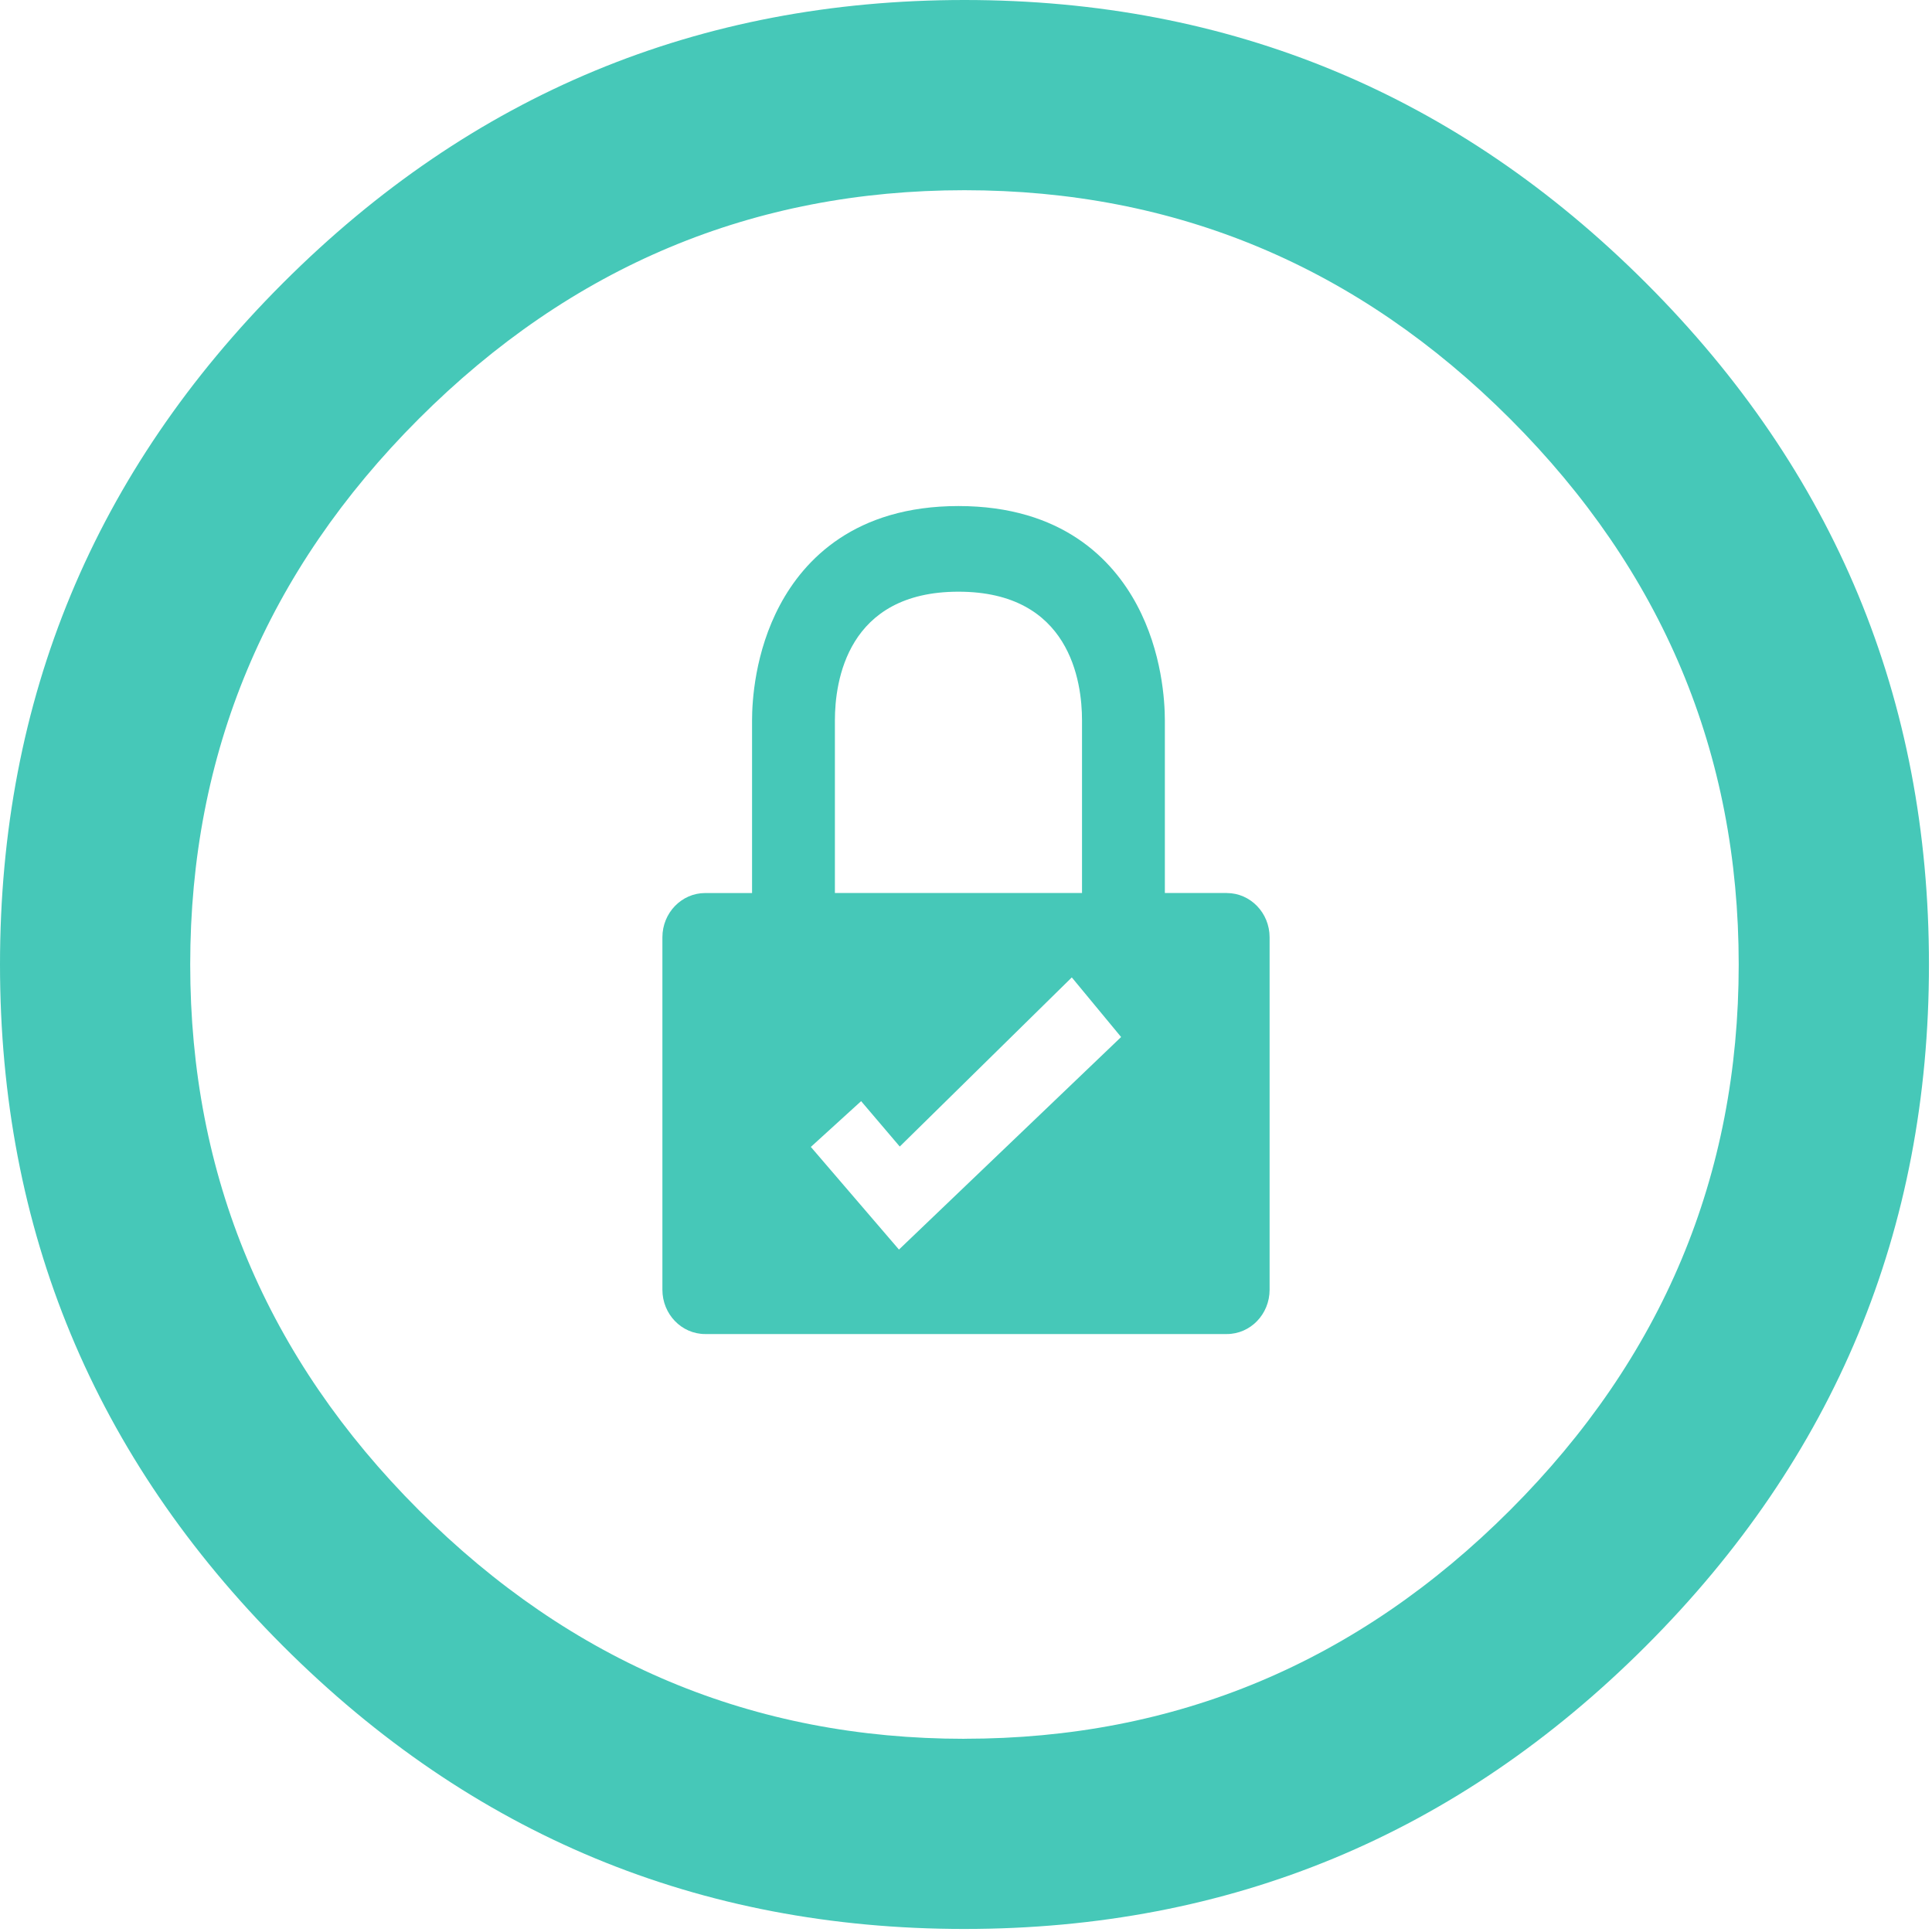
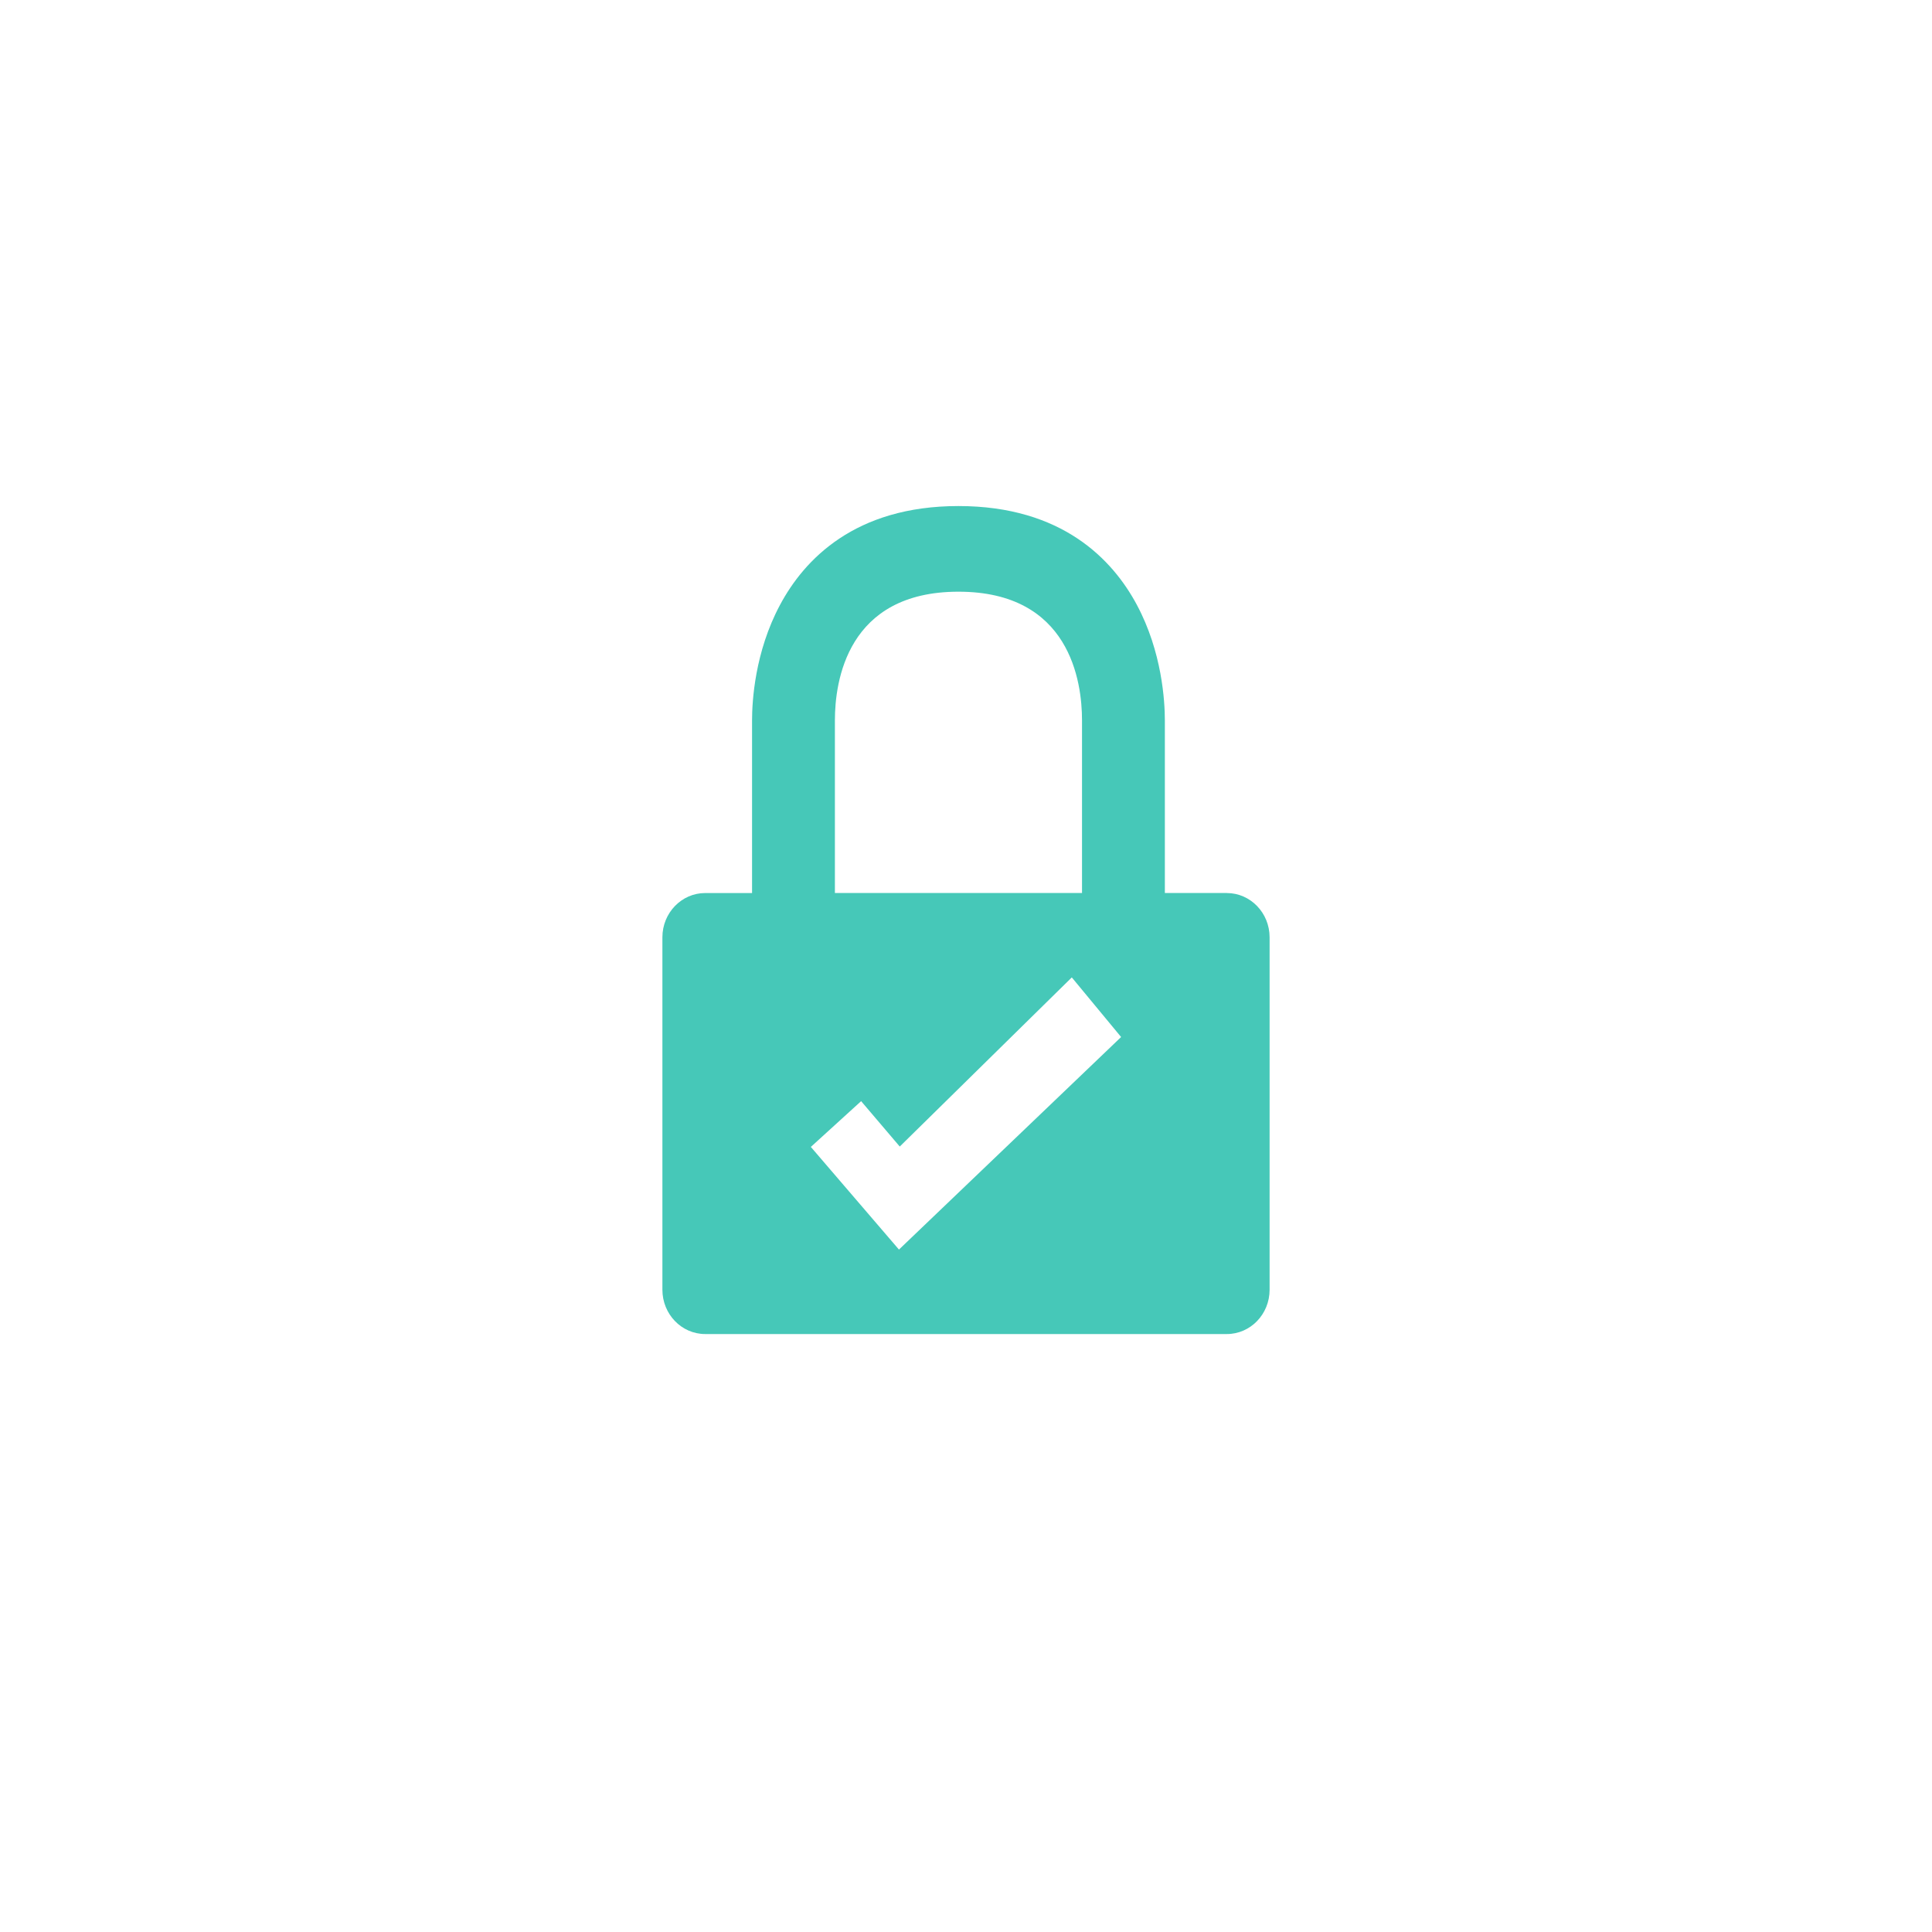
<svg xmlns="http://www.w3.org/2000/svg" width="42" height="42">
  <g fill="#46C8B8" fill-rule="nonzero">
    <path d="M26.67 19.413h-1.347V15.66c0-.414-.06-1.486-.609-2.512-.525-.98-1.623-2.147-3.878-2.147s-3.354 1.168-3.878 2.147c-.55 1.026-.609 2.098-.609 2.512v3.754H15.33c-.513 0-.93.431-.93.962v7.662c0 .532.417.963.93.963h11.34c.513 0 .93-.43.93-.963v-7.662c0-.531-.417-.962-.93-.962zm-8.52-3.754c0-.84.262-2.796 2.686-2.796s2.686 1.955 2.686 2.795v3.755H18.15V15.66zm1.393 11.506l-1.916-2.232 1.093-.995.84.987 3.74-3.677 1.072 1.296-4.829 4.62z" />
-     <path d="M20.967 41.934c5.775 0 10.713-2.05 14.815-6.152 4.101-4.102 6.152-9.04 6.152-14.815s-2.05-10.713-6.152-14.815C31.68 2.051 26.742 0 20.967 0S10.254 2.05 6.152 6.152C2.051 10.254 0 15.192 0 20.967S2.05 31.68 6.152 35.782c4.102 4.101 9.04 6.152 14.815 6.152zm0-4.134c-4.594 0-8.547-1.657-11.862-4.971-3.314-3.314-4.97-7.268-4.97-11.862S5.79 12.42 9.104 9.105c3.315-3.314 7.268-4.97 11.862-4.97s8.548 1.656 11.862 4.97c3.314 3.315 4.97 7.268 4.97 11.862s-1.656 8.548-4.97 11.862-7.268 4.97-11.862 4.97z" />
  </g>
</svg>